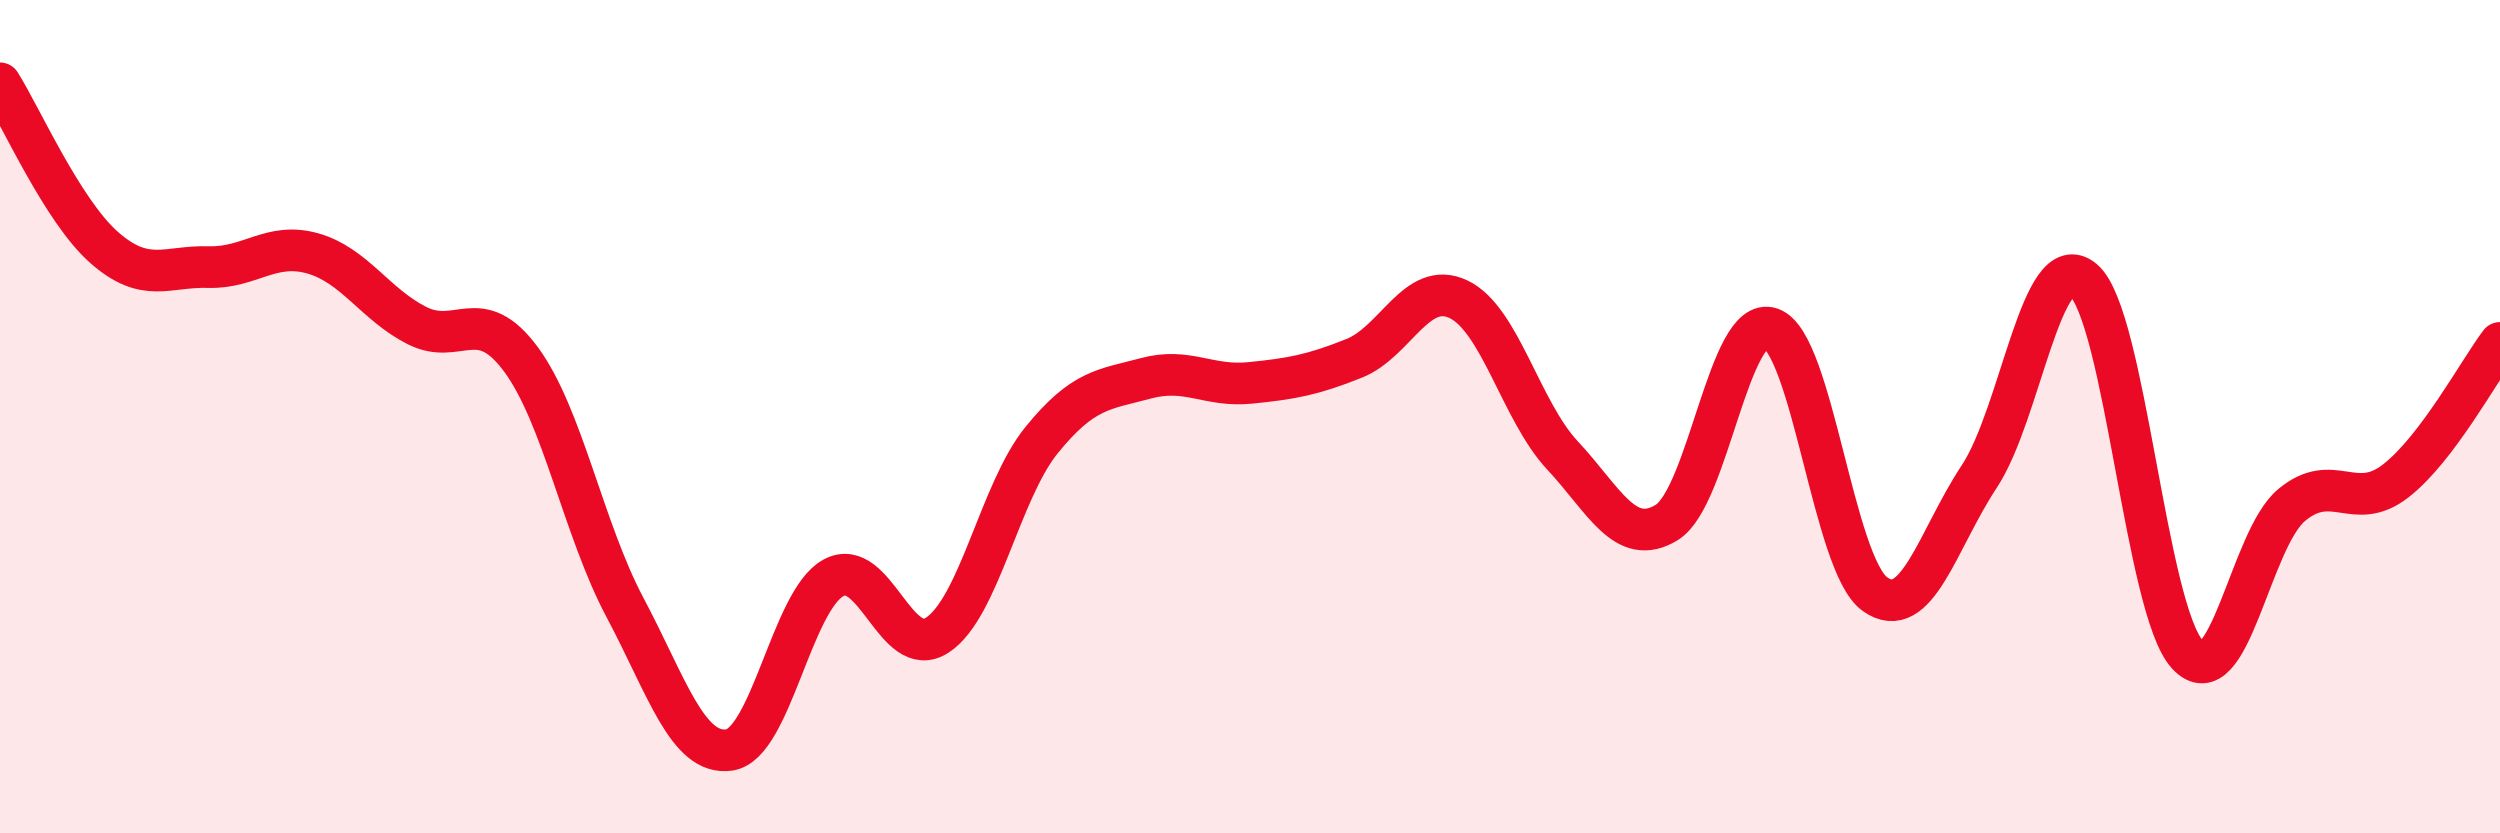
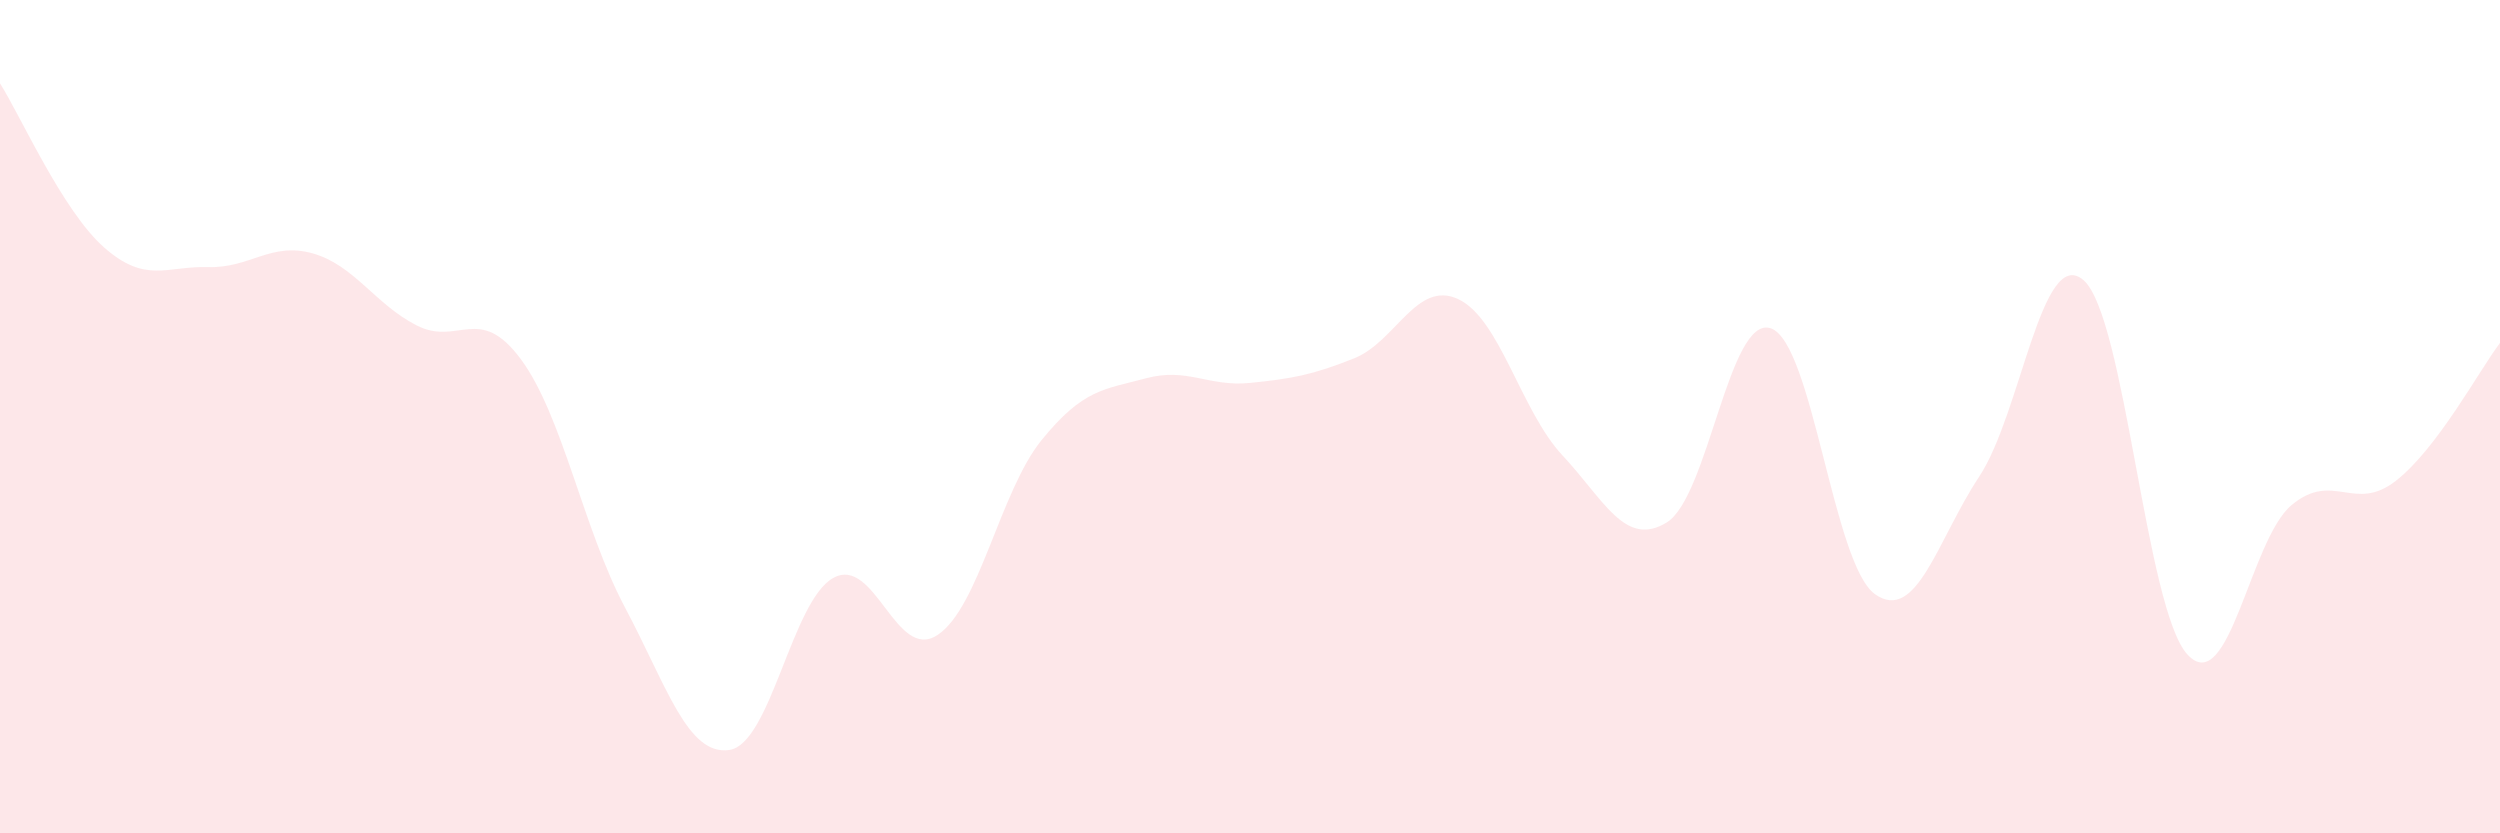
<svg xmlns="http://www.w3.org/2000/svg" width="60" height="20" viewBox="0 0 60 20">
  <path d="M 0,2 C 0.5,2.79 1.5,5.06 2.5,5.94 C 3.5,6.82 4,6.38 5,6.41 C 6,6.44 6.5,5.8 7.5,6.08 C 8.5,6.36 9,7.3 10,7.81 C 11,8.32 11.5,7.27 12.5,8.62 C 13.5,9.97 14,12.7 15,14.58 C 16,16.46 16.5,18.14 17.5,18 C 18.5,17.86 19,14.42 20,13.87 C 21,13.32 21.5,15.9 22.5,15.24 C 23.5,14.58 24,11.79 25,10.56 C 26,9.33 26.5,9.35 27.5,9.08 C 28.5,8.81 29,9.29 30,9.19 C 31,9.09 31.5,9 32.5,8.6 C 33.5,8.2 34,6.71 35,7.18 C 36,7.65 36.5,9.86 37.5,10.93 C 38.5,12 39,13.15 40,12.54 C 41,11.93 41.5,7.54 42.5,7.88 C 43.5,8.22 44,13.55 45,14.26 C 46,14.97 46.5,12.95 47.5,11.44 C 48.5,9.93 49,5.87 50,6.72 C 51,7.57 51.5,14.63 52.5,15.71 C 53.5,16.79 54,12.95 55,12.12 C 56,11.29 56.5,12.32 57.5,11.54 C 58.5,10.76 59.5,8.89 60,8.23L60 20L0 20Z" fill="#EB0A25" opacity="0.1" stroke-linecap="round" stroke-linejoin="round" />
-   <path d="M 0,2 C 0.5,2.79 1.5,5.06 2.5,5.94 C 3.5,6.82 4,6.38 5,6.41 C 6,6.44 6.5,5.8 7.5,6.08 C 8.5,6.36 9,7.3 10,7.81 C 11,8.32 11.5,7.27 12.5,8.62 C 13.5,9.97 14,12.7 15,14.58 C 16,16.46 16.5,18.14 17.5,18 C 18.5,17.86 19,14.42 20,13.87 C 21,13.32 21.5,15.9 22.5,15.24 C 23.5,14.58 24,11.79 25,10.56 C 26,9.33 26.5,9.35 27.5,9.08 C 28.5,8.81 29,9.29 30,9.19 C 31,9.09 31.5,9 32.5,8.6 C 33.5,8.2 34,6.71 35,7.18 C 36,7.65 36.5,9.86 37.5,10.93 C 38.5,12 39,13.15 40,12.54 C 41,11.93 41.5,7.54 42.5,7.88 C 43.5,8.22 44,13.55 45,14.26 C 46,14.97 46.5,12.95 47.5,11.44 C 48.5,9.93 49,5.87 50,6.72 C 51,7.57 51.5,14.63 52.5,15.71 C 53.5,16.79 54,12.95 55,12.12 C 56,11.29 56.5,12.32 57.5,11.54 C 58.5,10.76 59.5,8.89 60,8.23" stroke="#EB0A25" stroke-width="1" fill="none" stroke-linecap="round" stroke-linejoin="round" />
</svg>